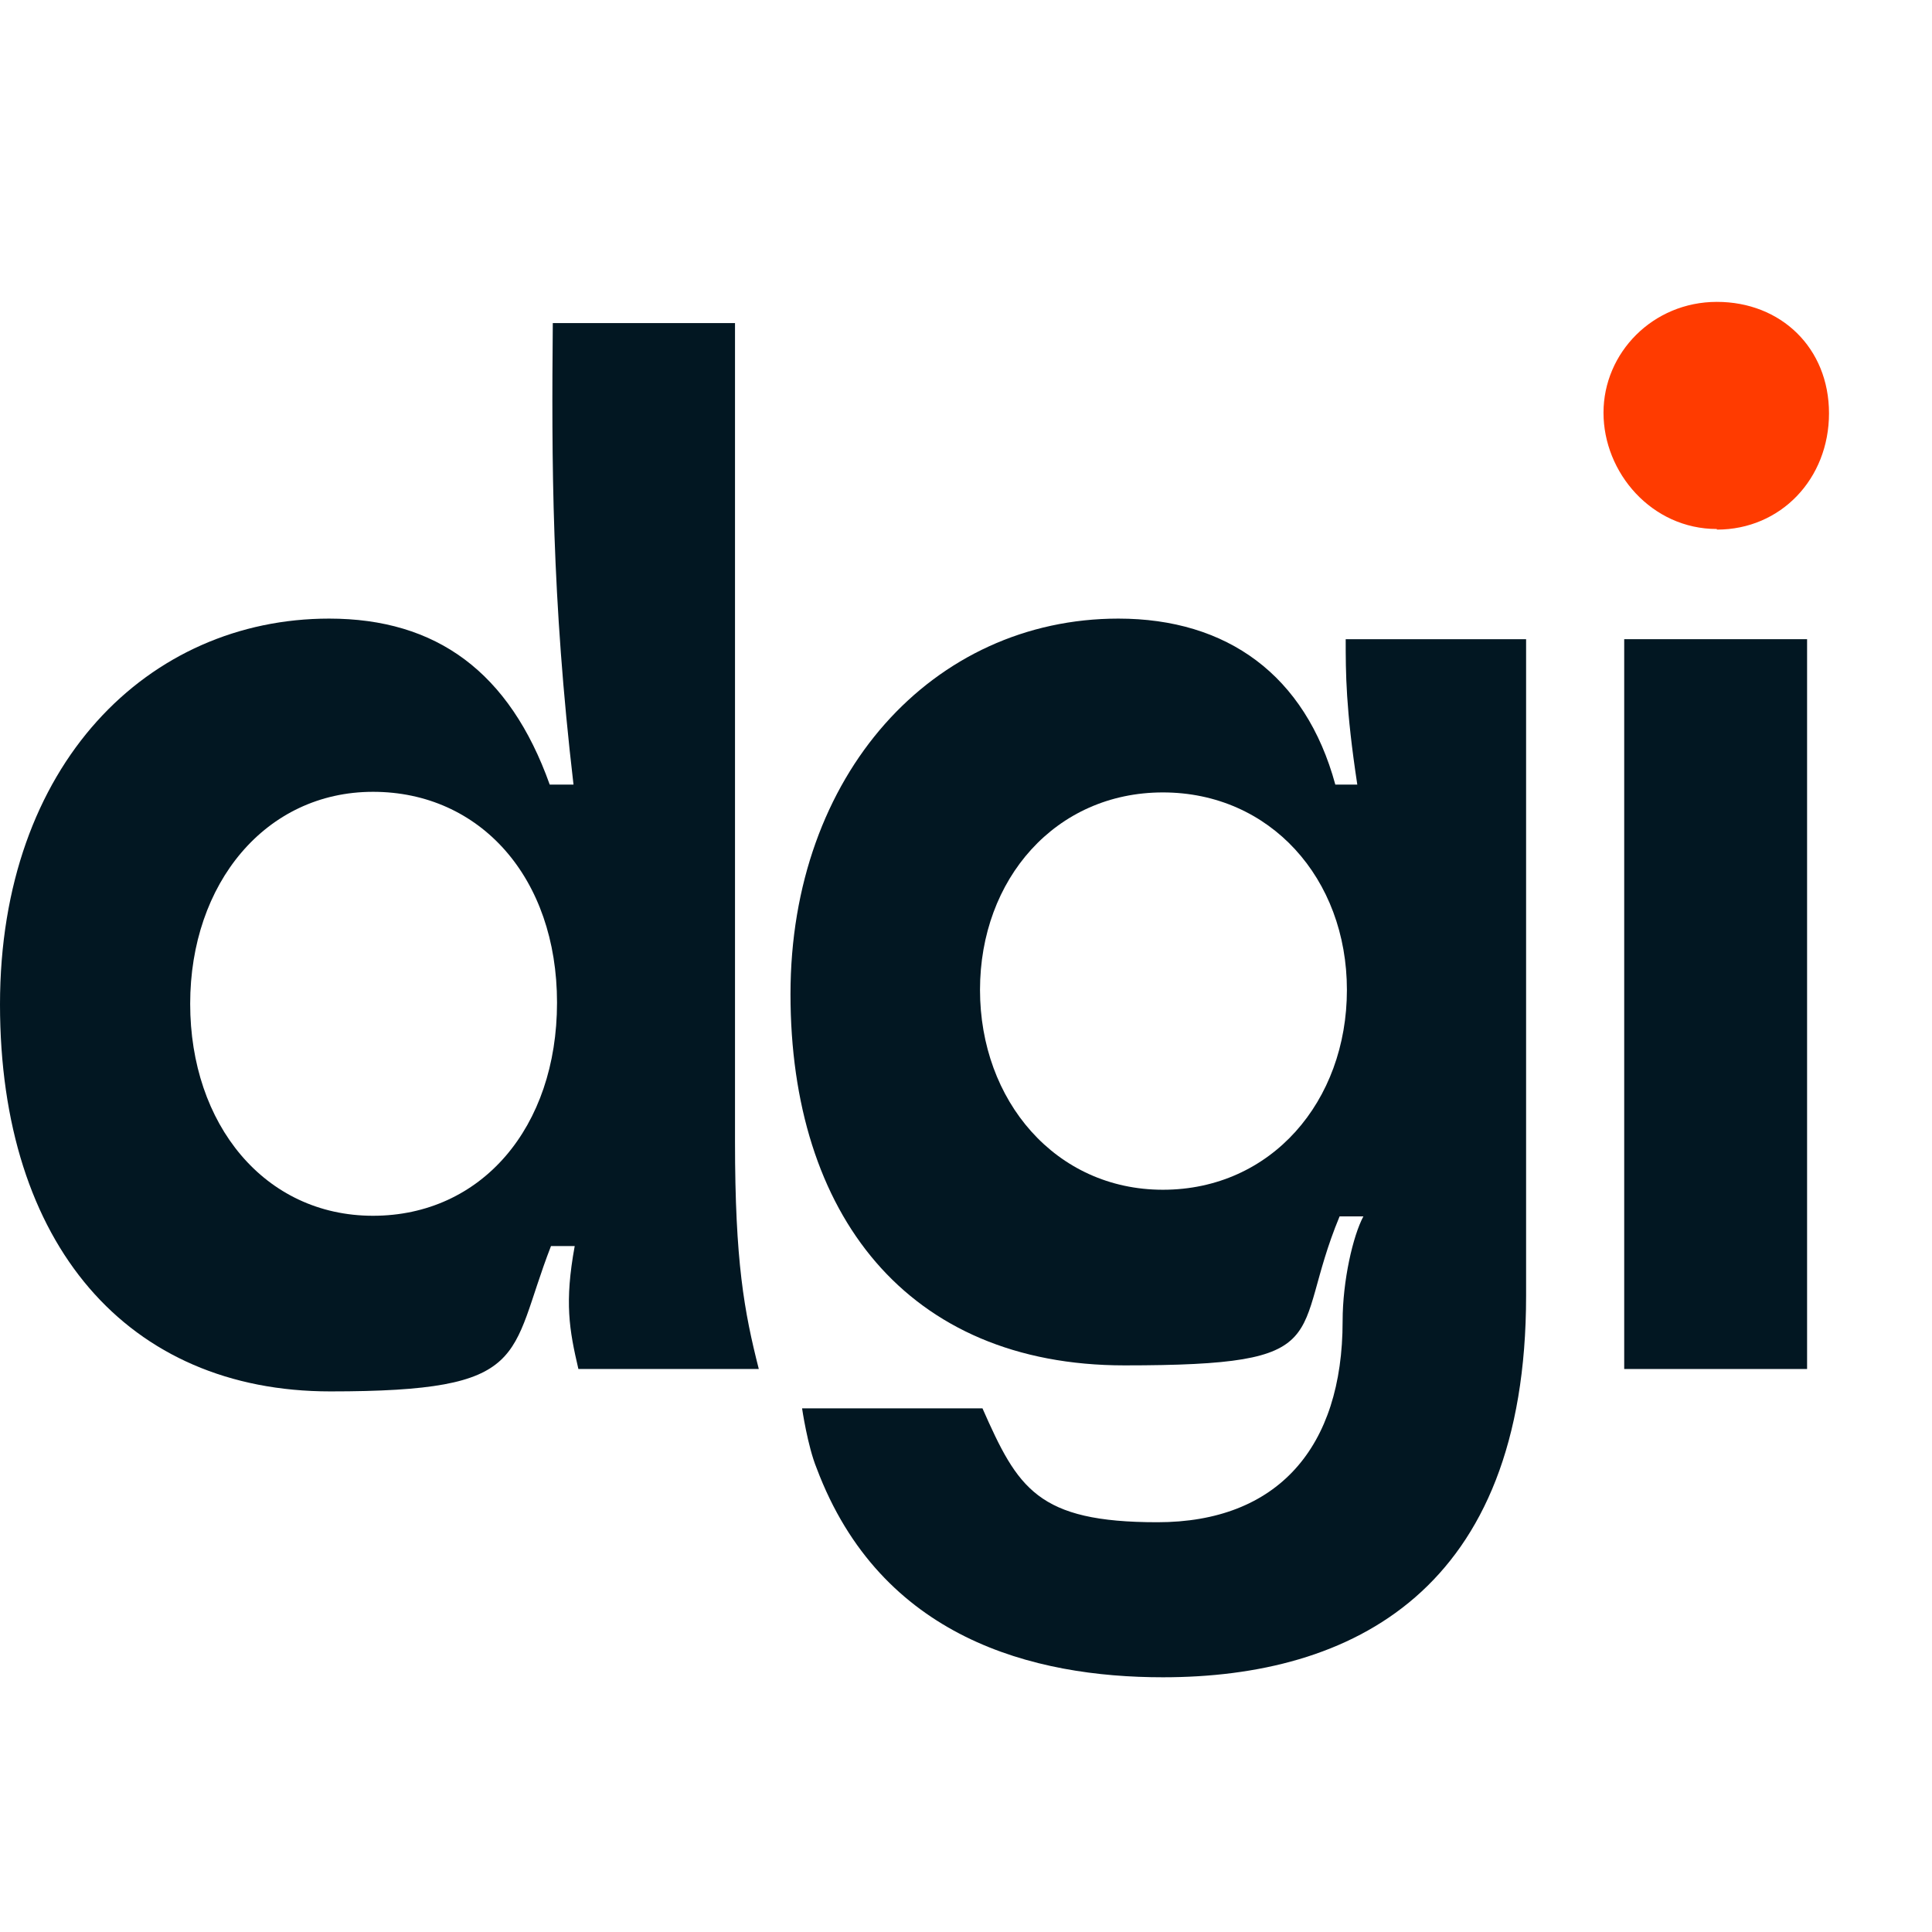
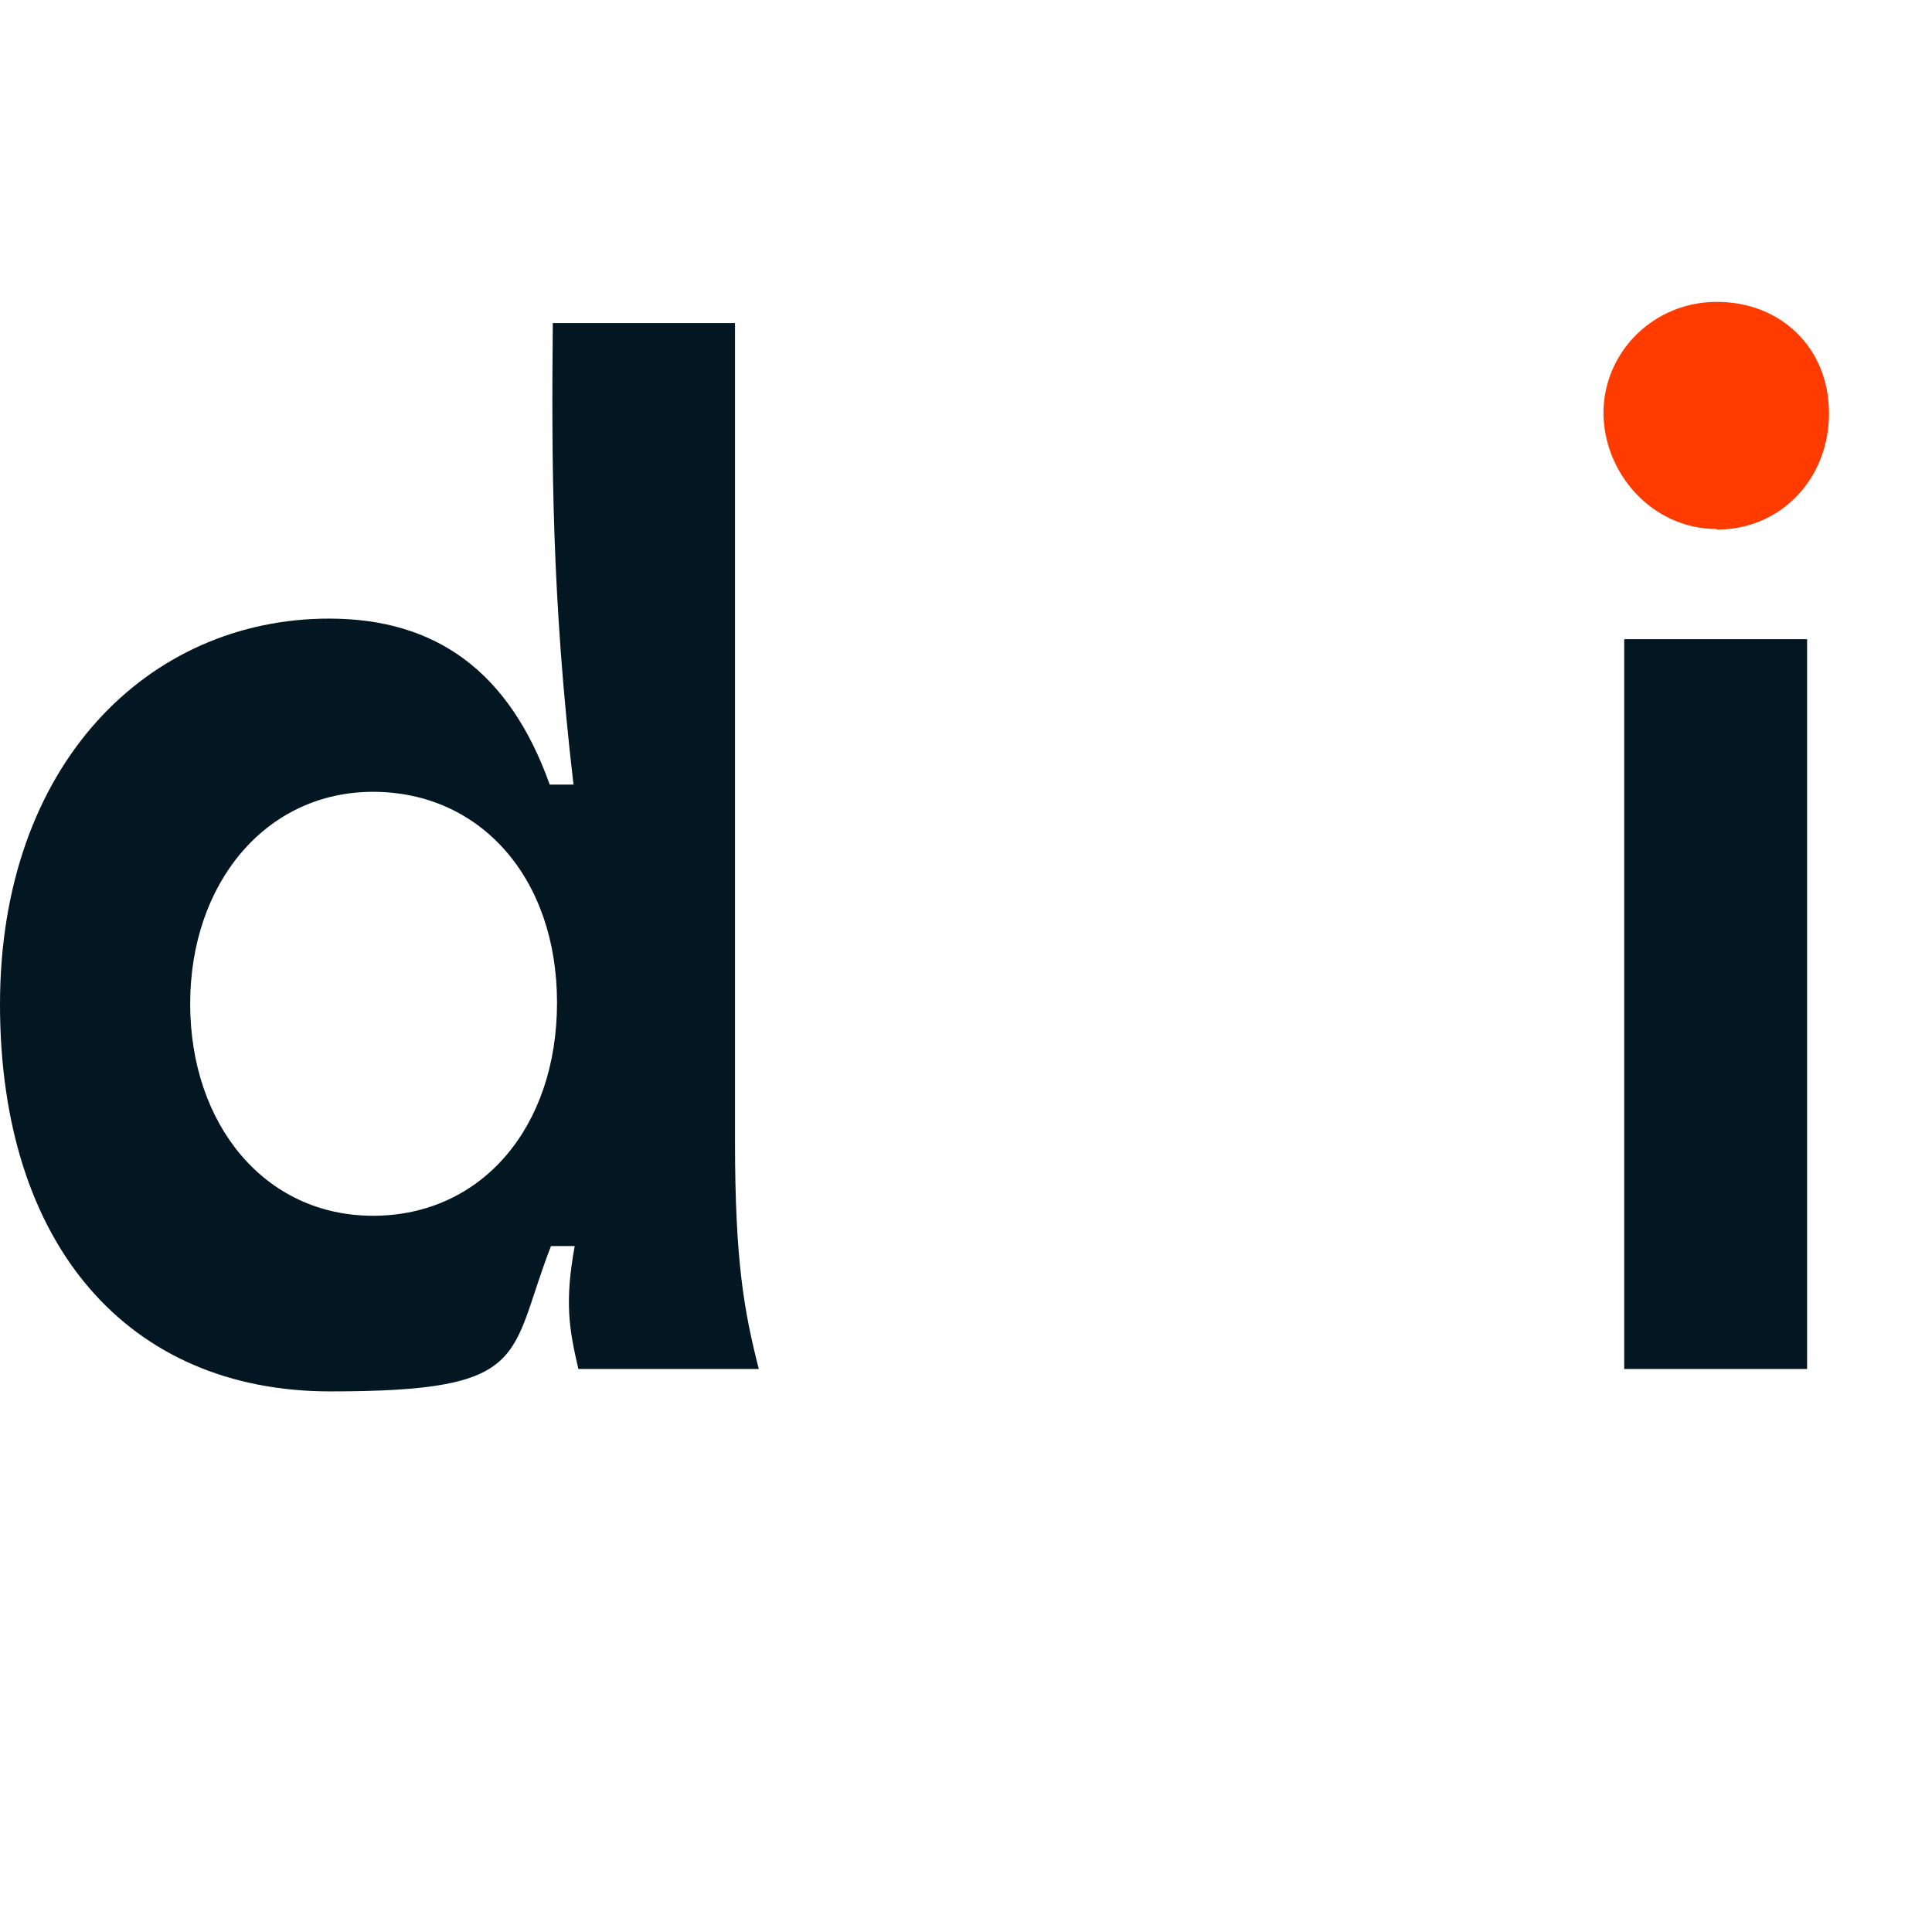
<svg xmlns="http://www.w3.org/2000/svg" width="32" height="32" viewBox="0 0 32 32" fill="none">
  <path d="M12.184 5.351H9.156C9.136 7.628 9.136 9.895 9.499 12.995H9.105C8.439 11.129 7.228 10.246 5.451 10.246C2.463 10.246 0 12.654 0 16.636C0 20.619 2.12 23.046 5.471 23.046C8.823 23.046 8.409 22.485 9.126 20.639H9.519C9.348 21.572 9.428 22.023 9.58 22.675H12.568C12.326 21.722 12.174 20.9 12.174 18.903V5.351H12.184ZM6.178 20.137C4.381 20.137 3.15 18.622 3.15 16.626C3.15 14.63 4.401 13.115 6.178 13.115C7.955 13.115 9.226 14.54 9.226 16.606C9.226 18.673 7.975 20.137 6.178 20.137Z" fill="#021722" />
-   <path d="M22.481 12.995H22.117C21.623 11.179 20.32 10.246 18.524 10.246C15.455 10.246 13.093 12.824 13.093 16.466C13.093 20.107 15.021 22.615 18.625 22.615C22.228 22.615 21.35 22.164 22.188 20.147H22.582C22.41 20.468 22.238 21.211 22.238 21.883C22.238 23.979 21.158 25.213 19.17 25.213C17.181 25.213 16.858 24.651 16.273 23.327H13.285C13.285 23.327 13.375 23.949 13.527 24.32C14.587 27.139 17.12 27.781 19.261 27.781C22.38 27.781 25.277 26.357 25.277 21.461V10.587H22.289C22.289 11.149 22.289 11.731 22.481 12.995ZM19.261 19.706C17.484 19.706 16.232 18.231 16.232 16.396C16.232 14.56 17.484 13.125 19.261 13.125C21.037 13.125 22.309 14.55 22.309 16.396C22.309 18.241 21.057 19.706 19.261 19.706Z" fill="#021722" />
  <path d="M29.931 10.587H26.902V22.675H29.931V10.587Z" fill="#021722" />
  <path d="M28.437 8.772C29.497 8.772 30.294 7.929 30.294 6.846C30.294 5.762 29.497 5 28.437 5C27.377 5 26.559 5.843 26.559 6.836C26.559 7.829 27.357 8.762 28.437 8.762V8.772Z" fill="#FF3B00" />
</svg>